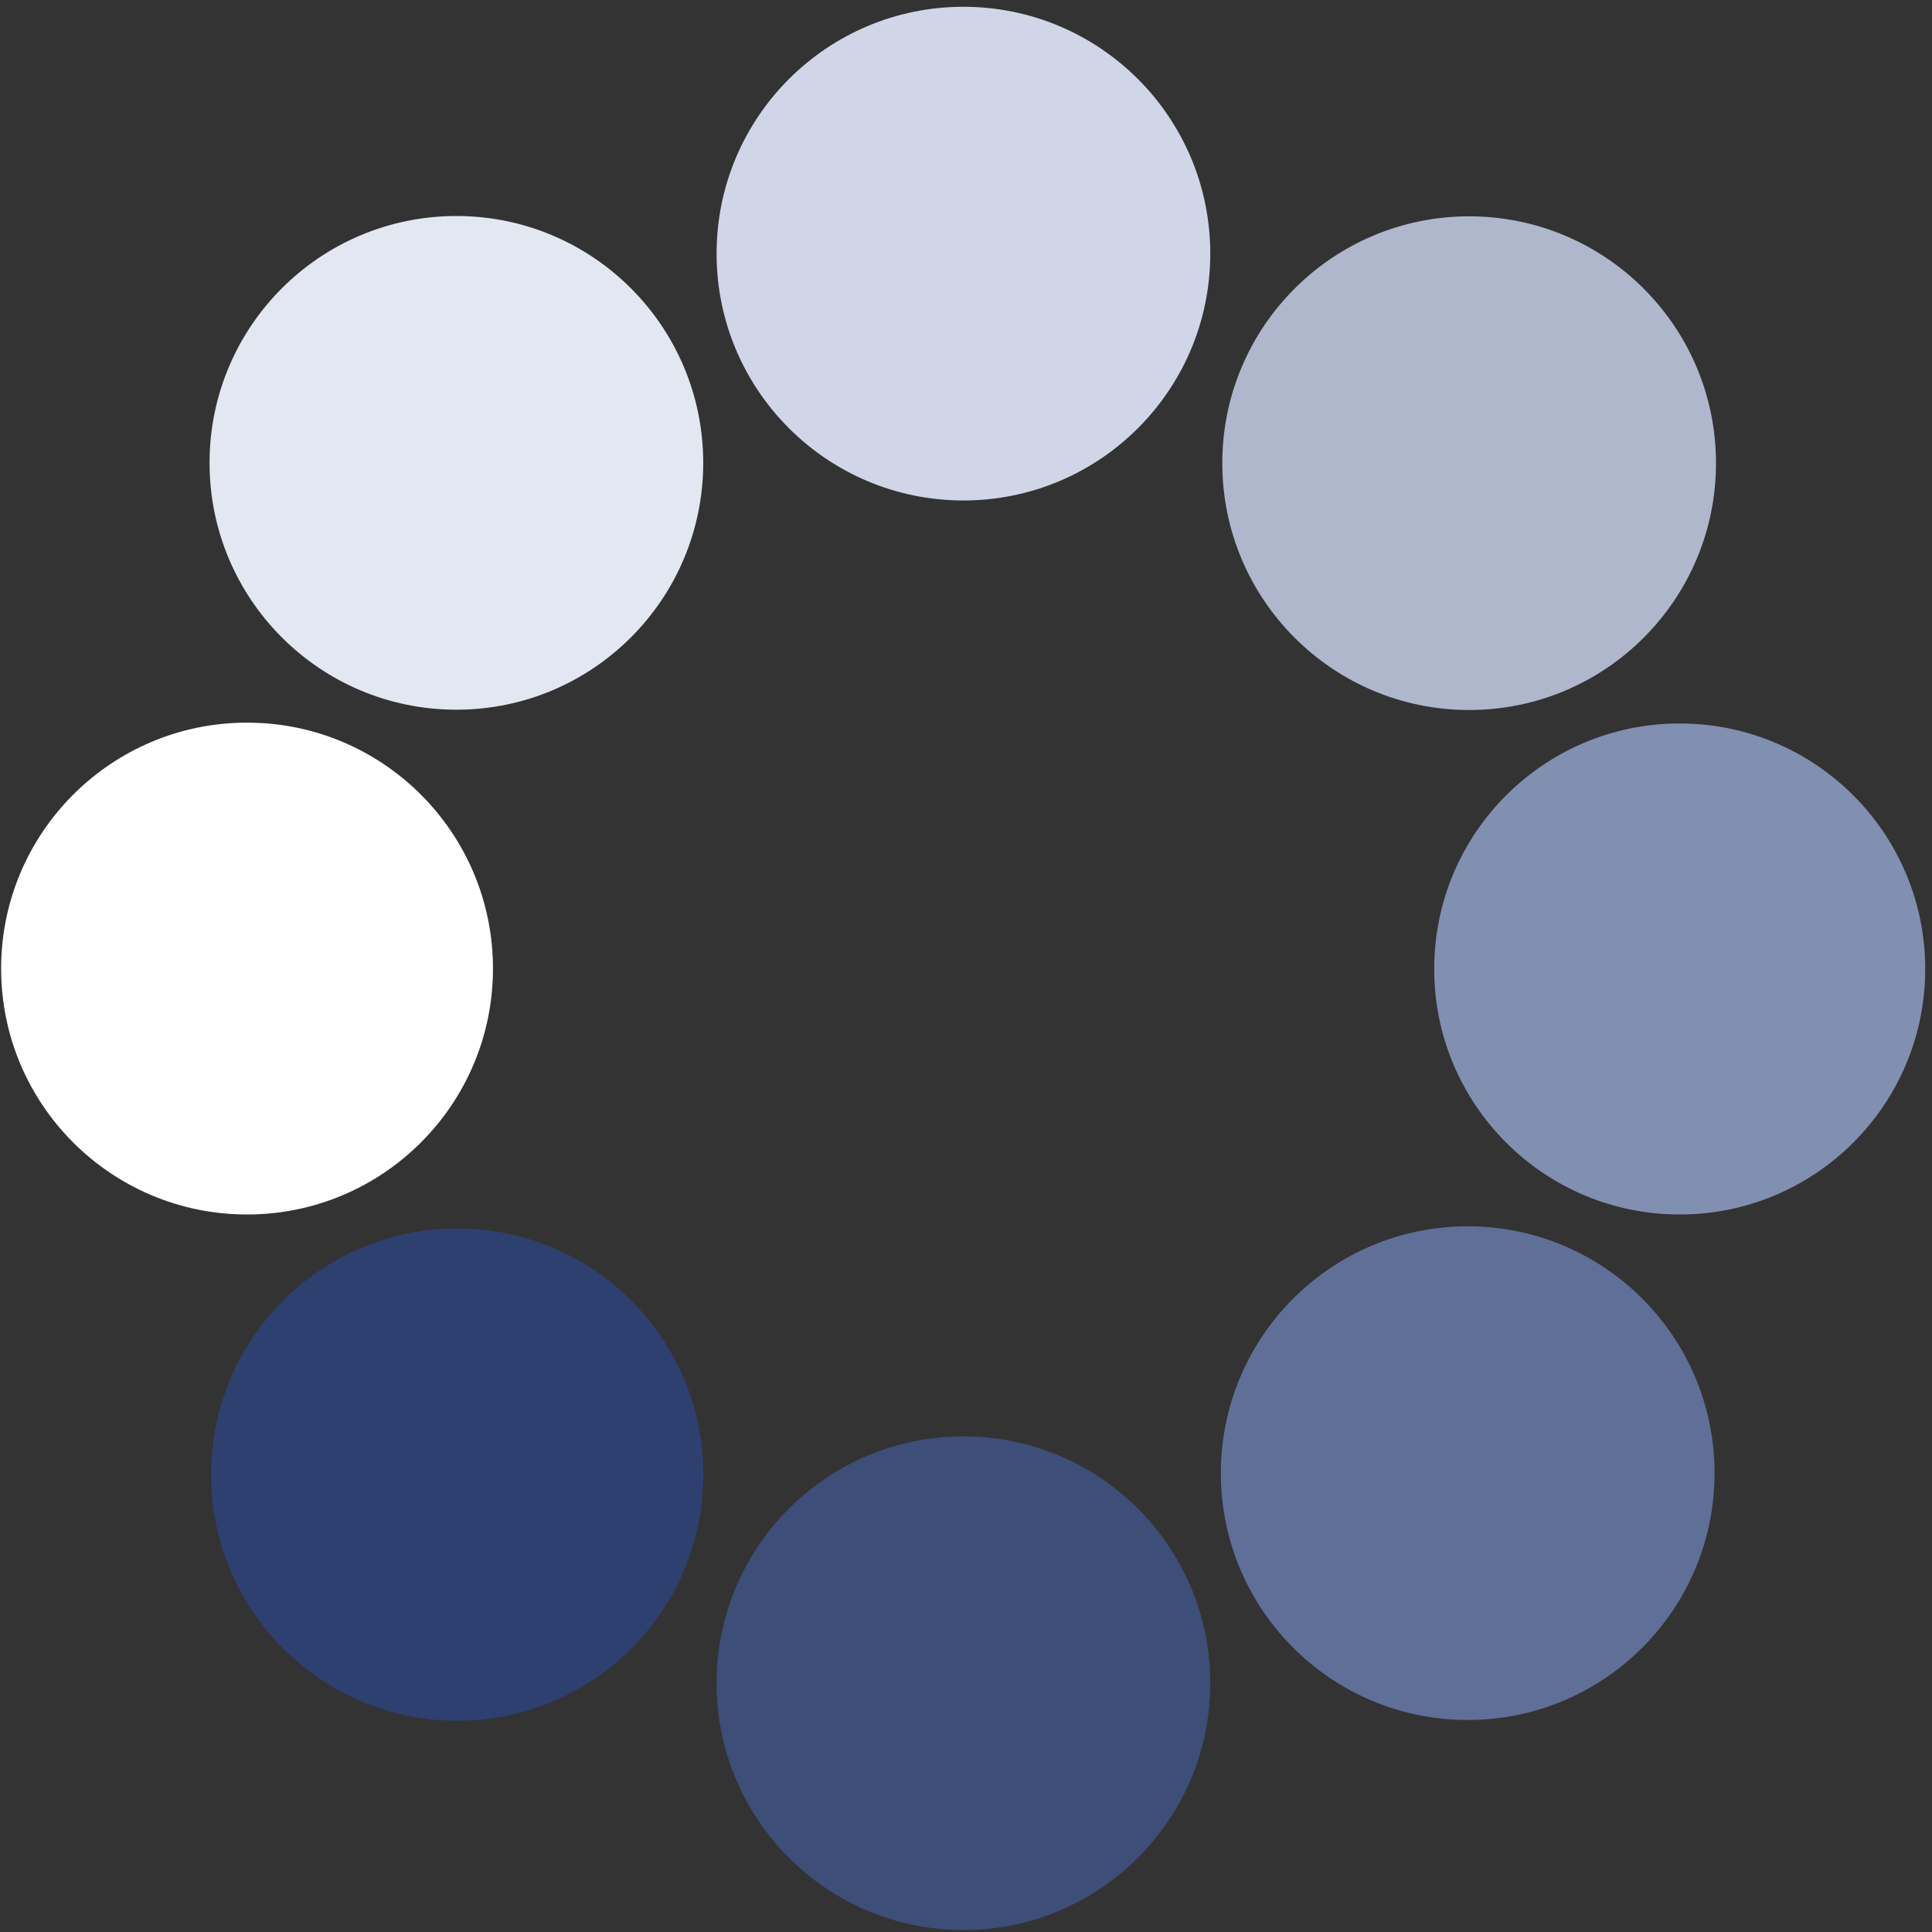
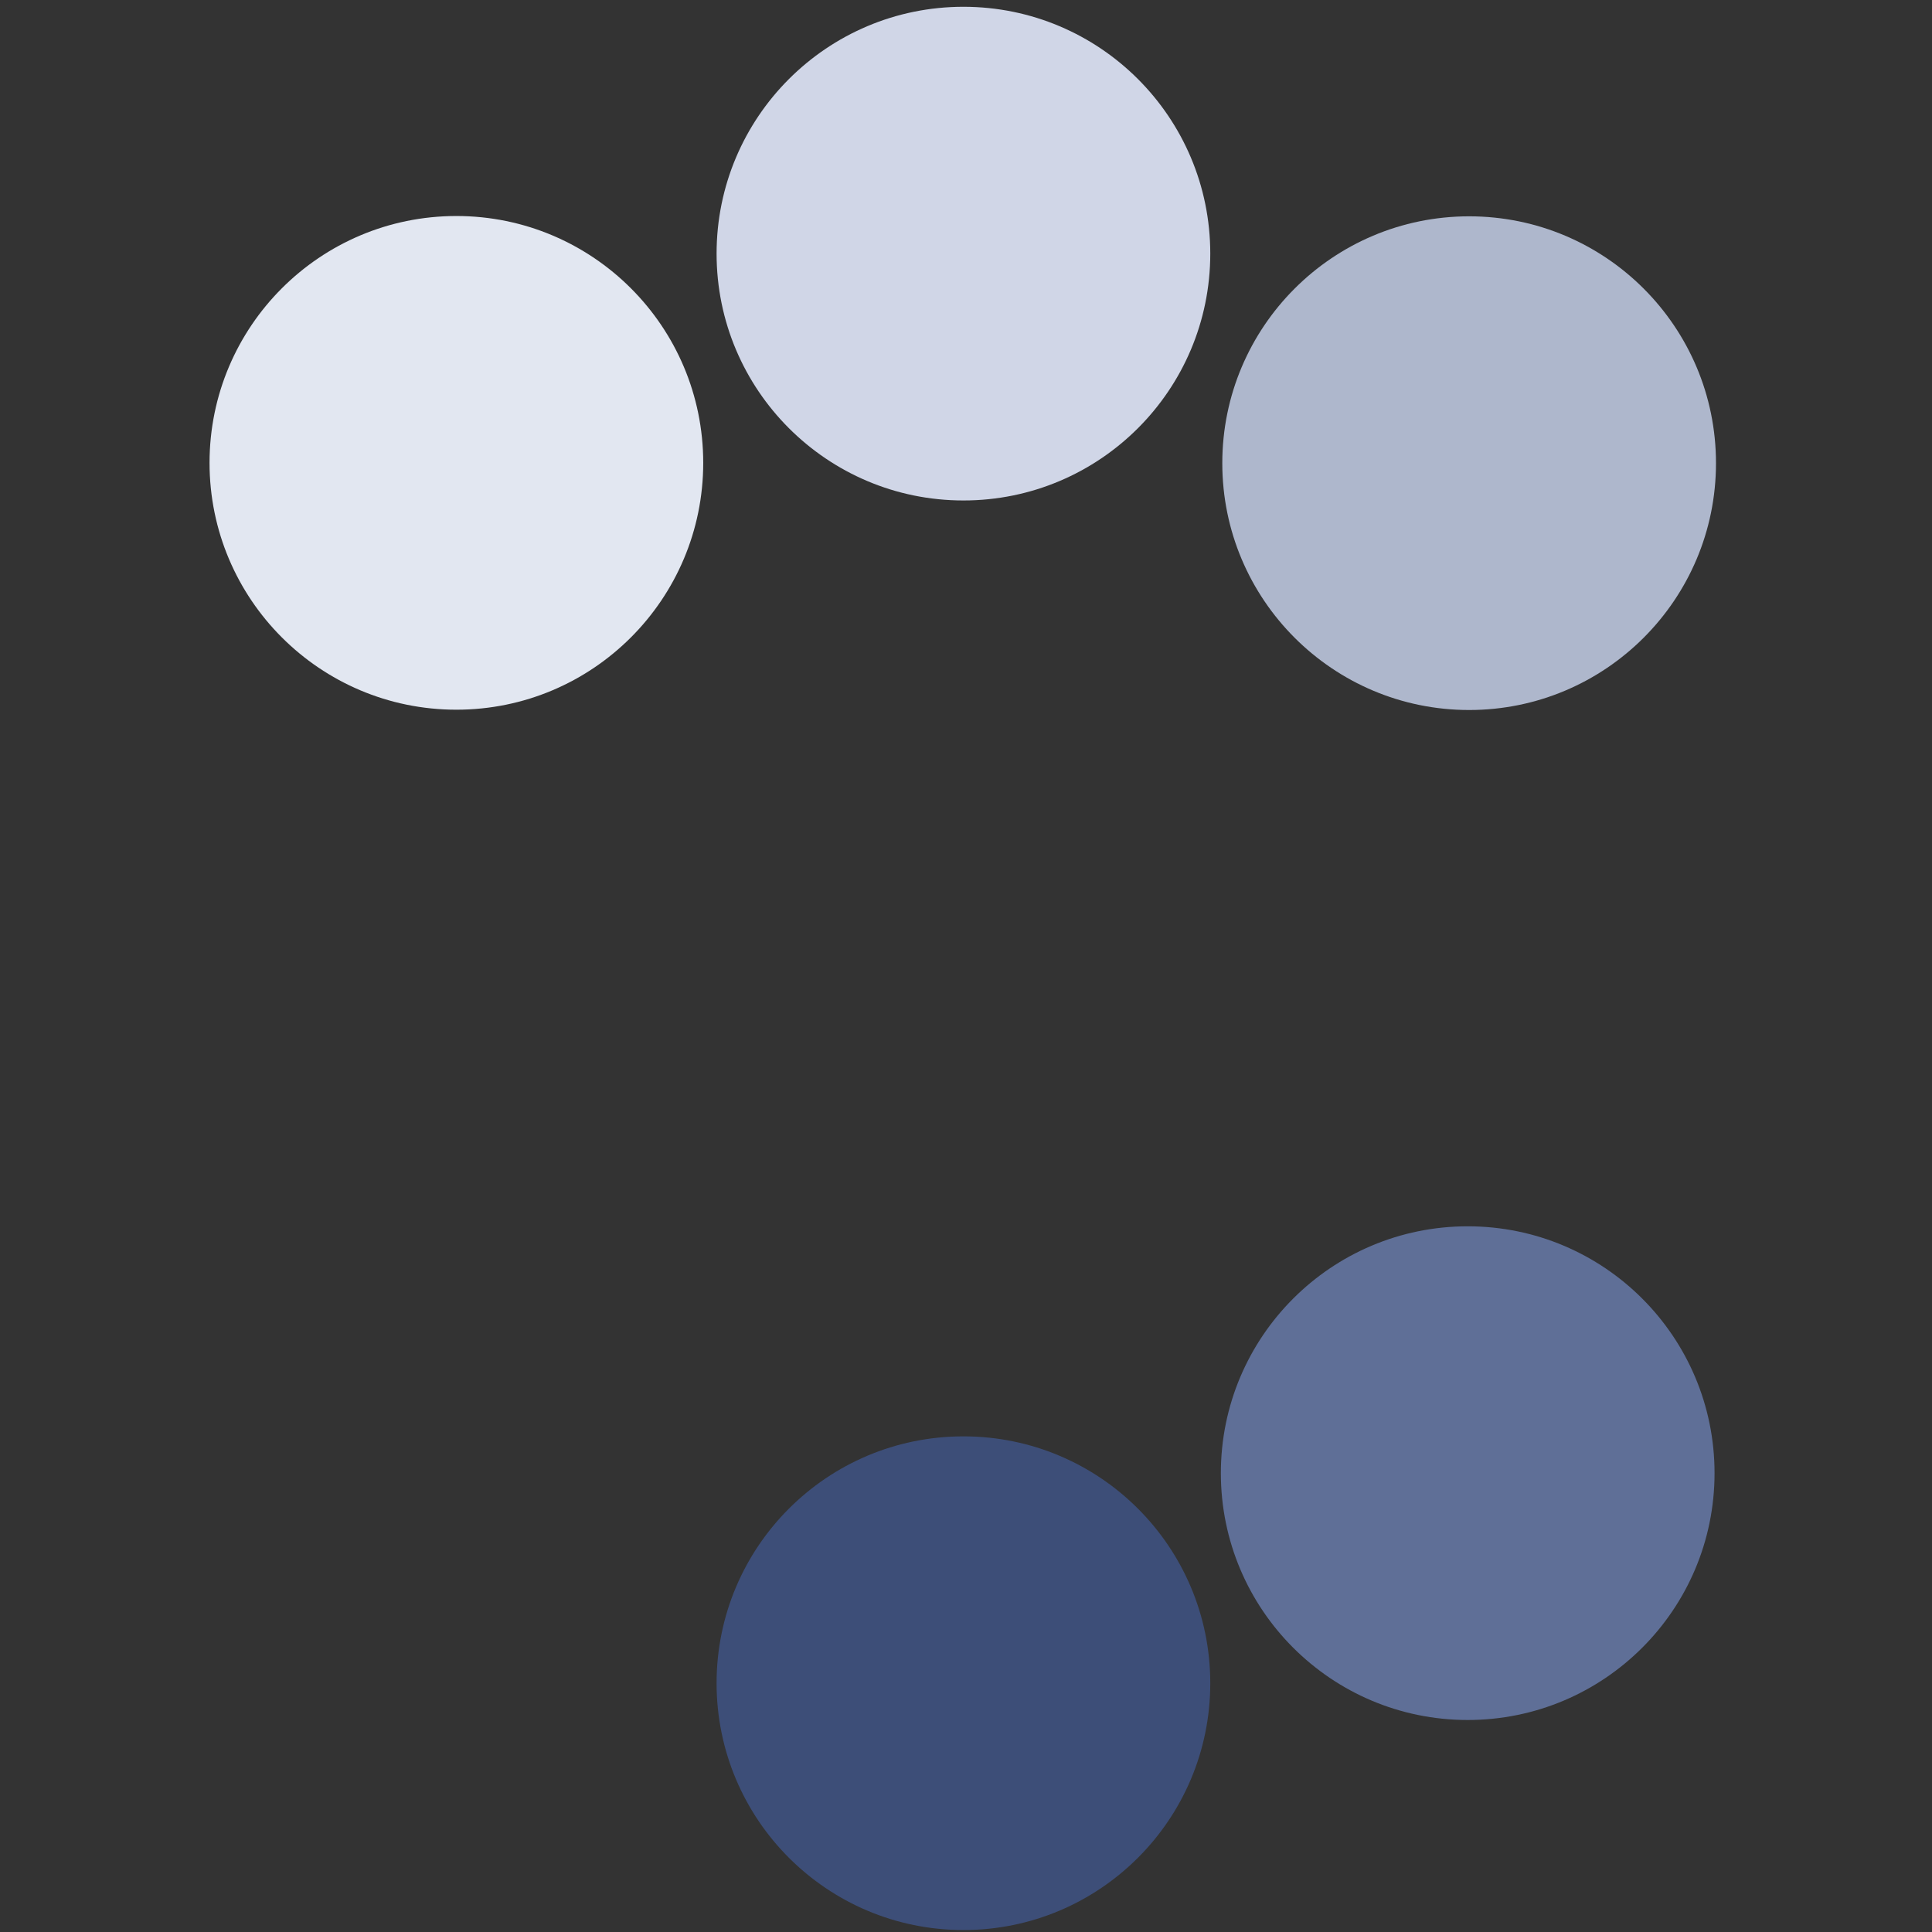
<svg xmlns="http://www.w3.org/2000/svg" width="188" height="188" fill="none">
  <rect width="100%" height="100%" fill="#333333" stroke="none" />
-   <circle cx="24.04" cy="94.25" r="23.93" fill="#fff" />
  <circle cx="44.41" cy="45.04" r="24.02" fill="#E2E7F1" />
  <circle cx="93.75" cy="24.68" r="24.02" fill="#D0D6E7" />
  <circle cx="142.96" cy="45.07" r="24.02" fill="#AEB7CC" />
-   <circle cx="163.45" cy="94.29" r="23.89" fill="#818FB1" />
  <circle cx="142.82" cy="143.35" r="24.02" fill="#5F6F97" />
  <circle cx="93.75" cy="163.79" r="24.02" fill="#3D4E78" />
-   <circle cx="44.49" cy="143.49" r="23.95" fill="#2E406F" />
</svg>